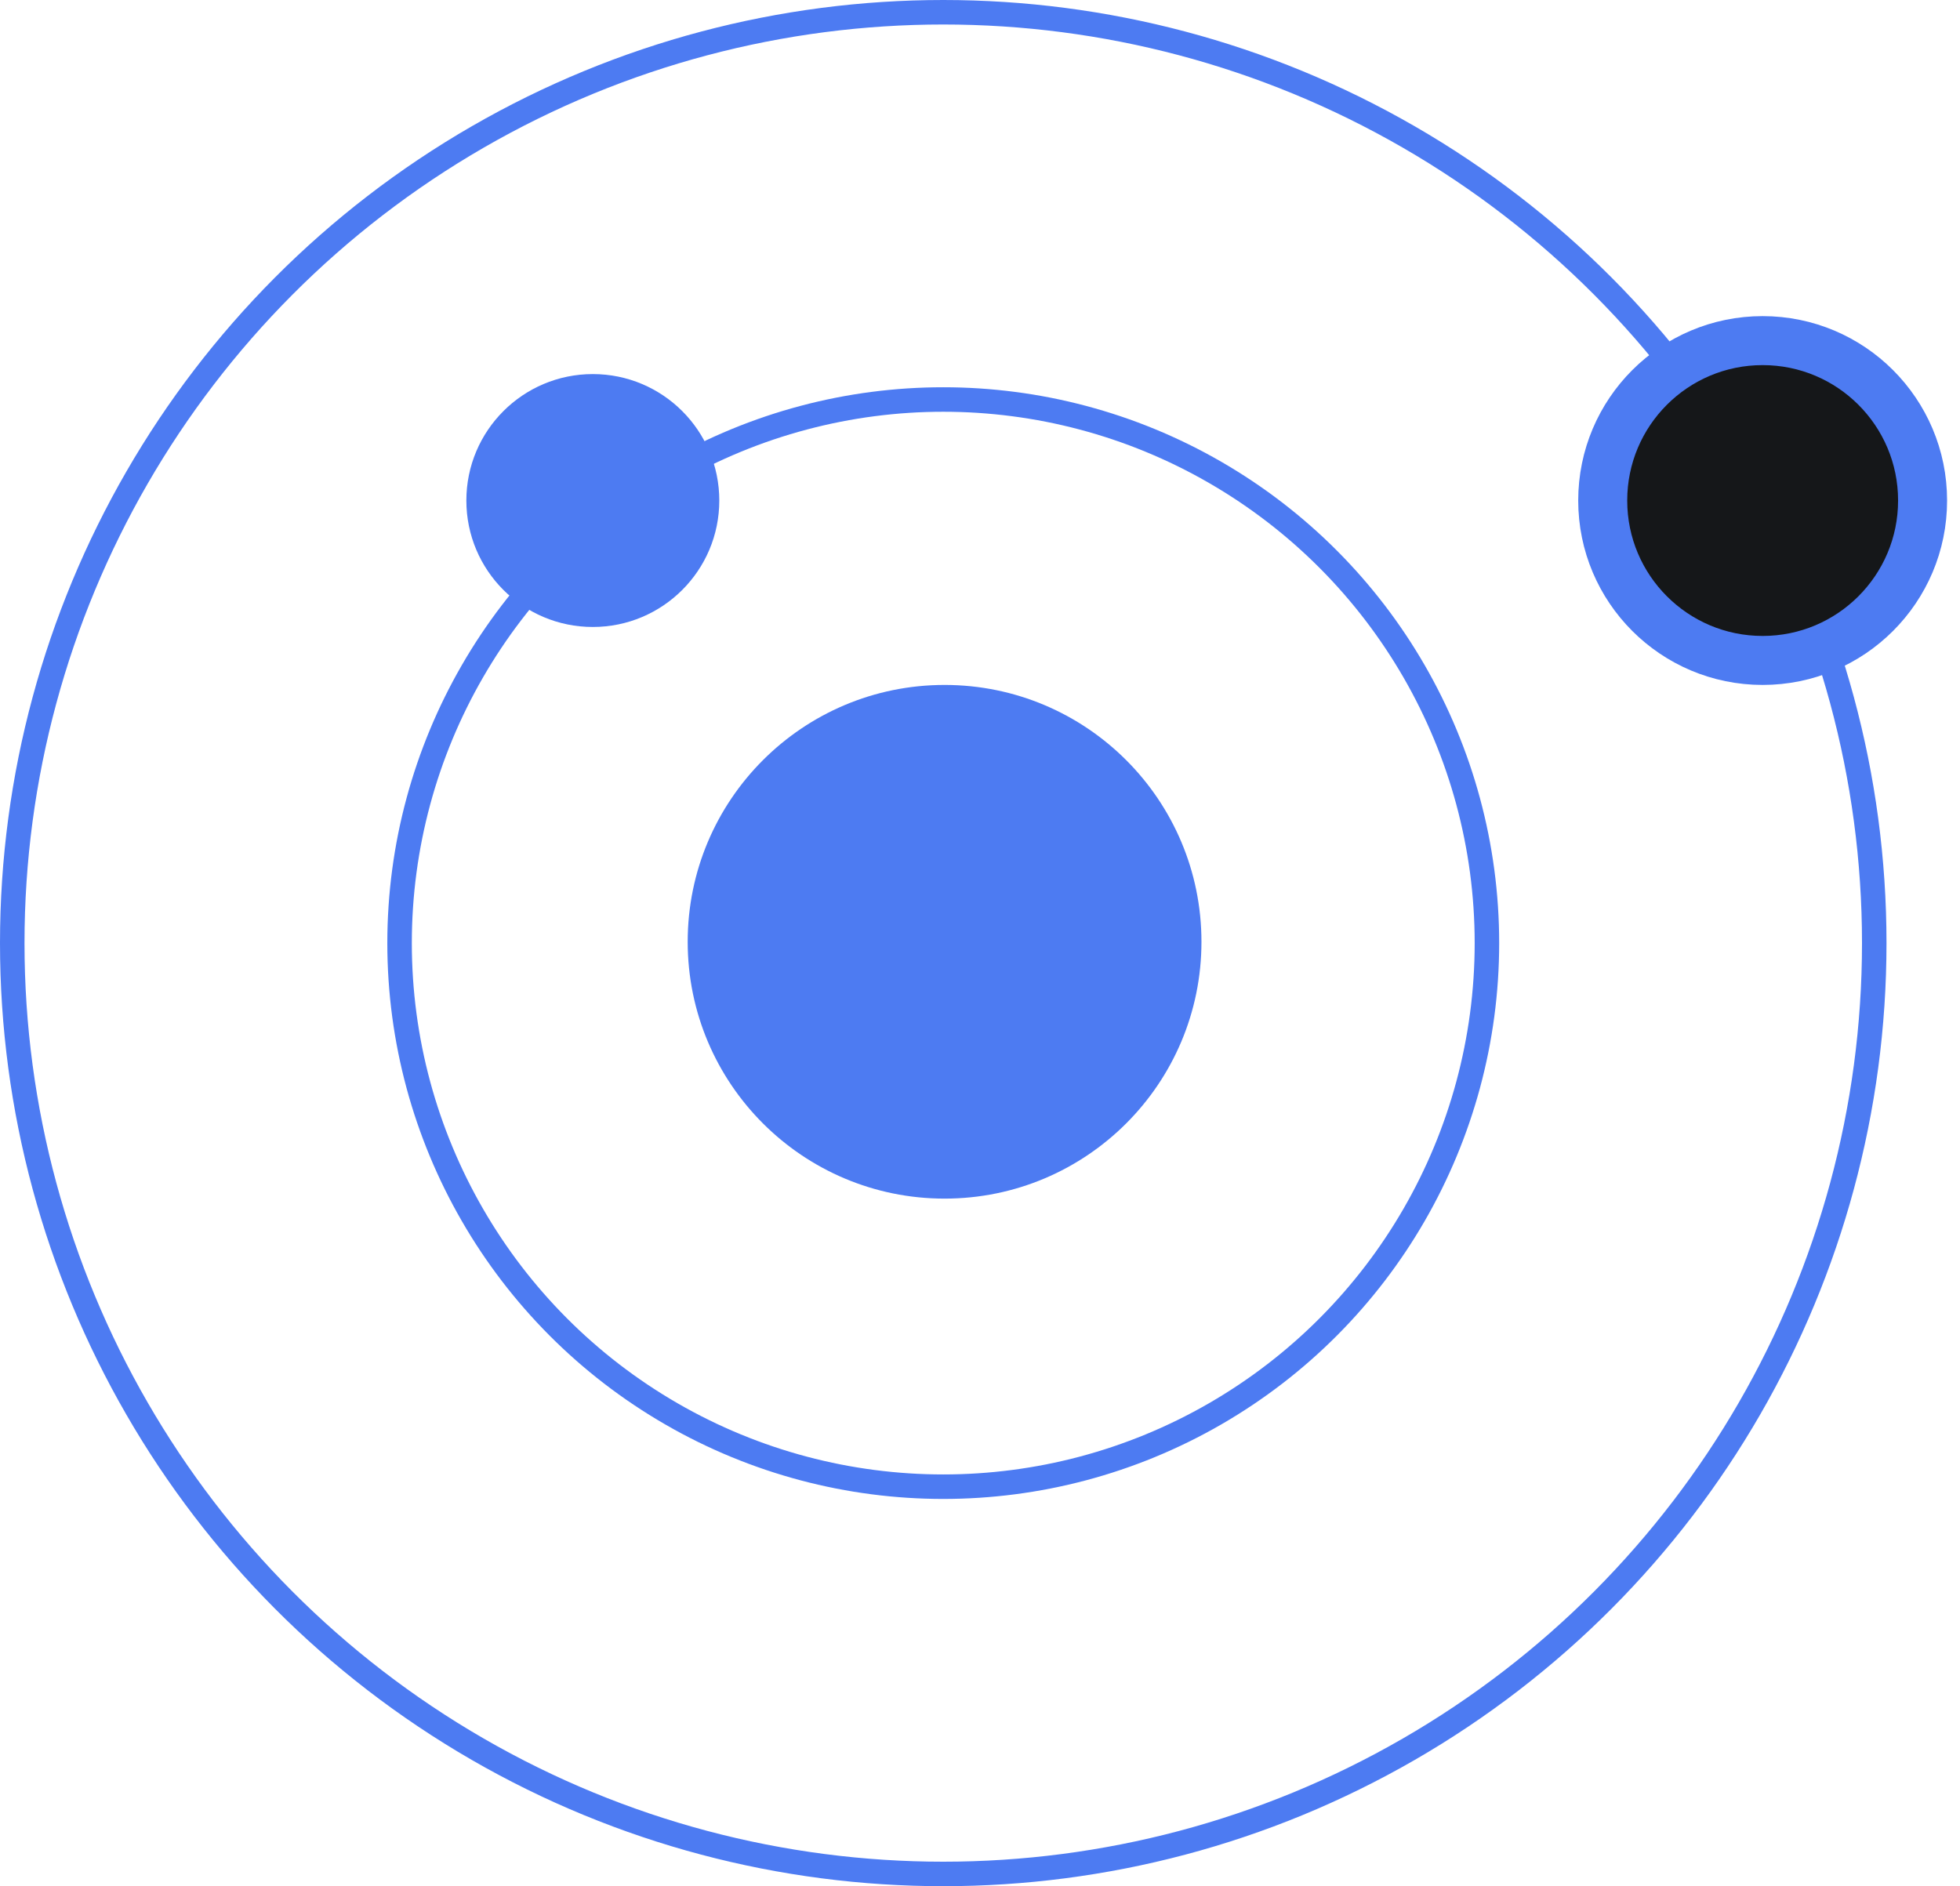
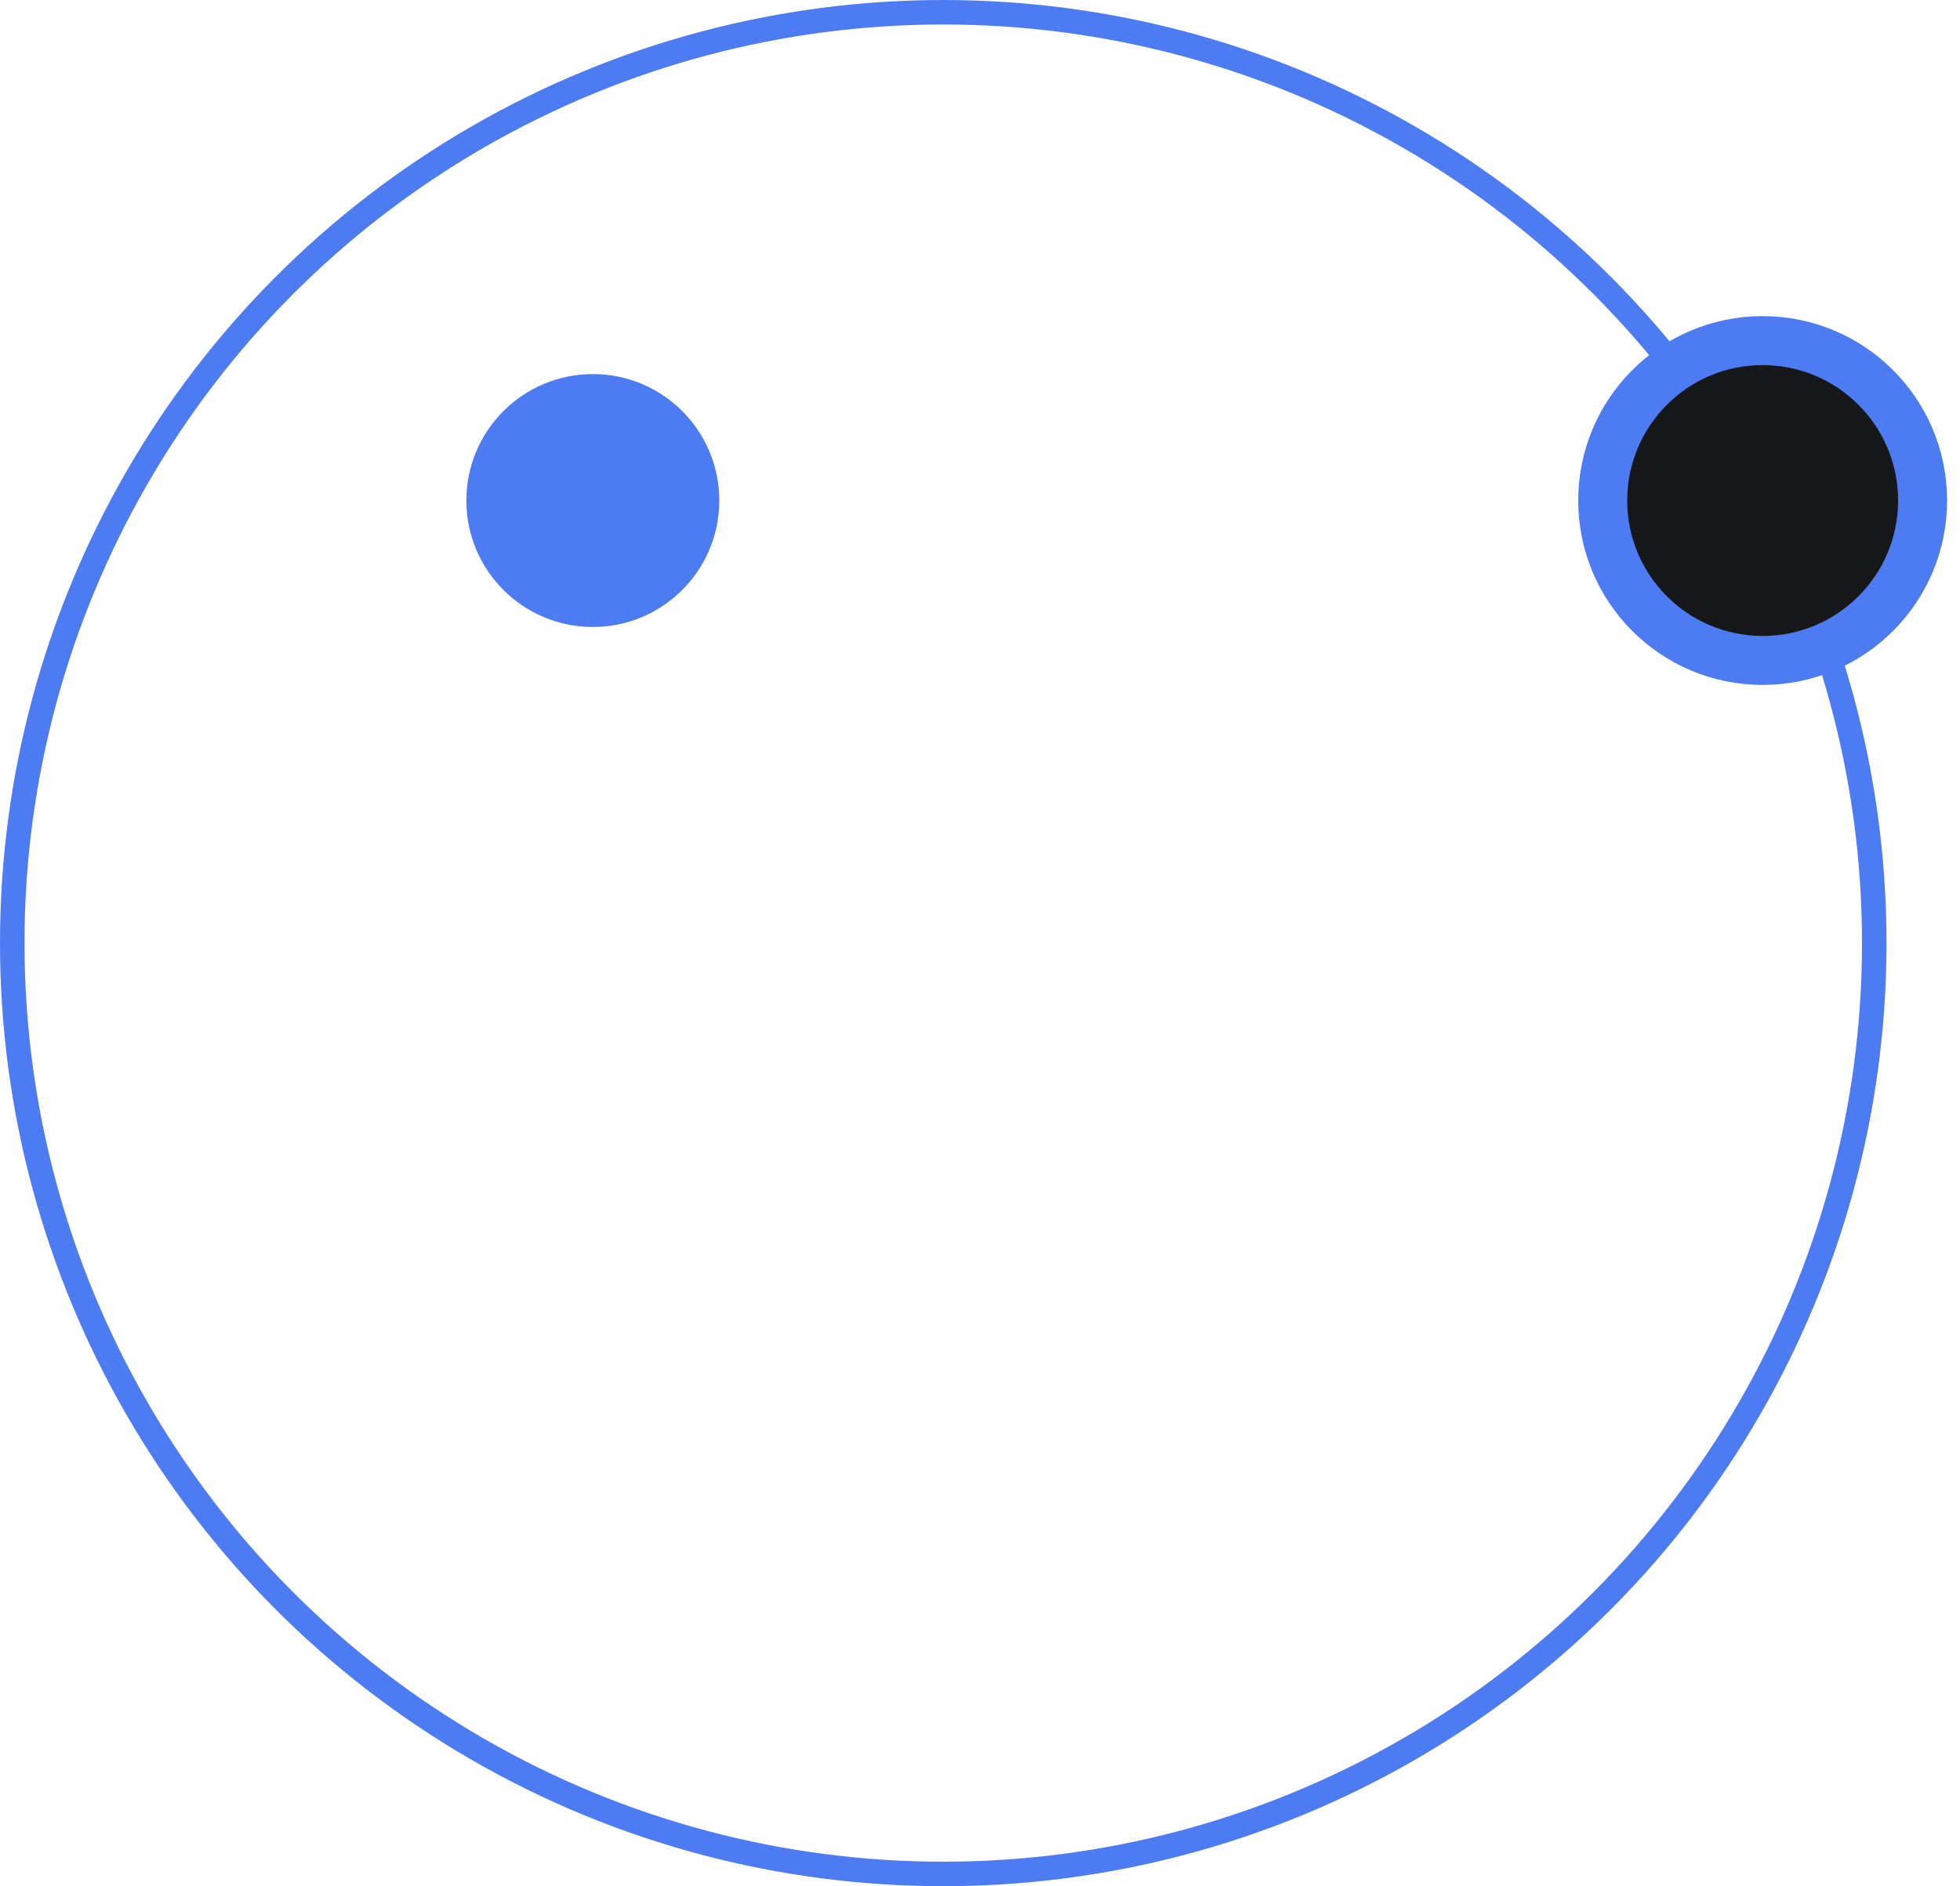
<svg xmlns="http://www.w3.org/2000/svg" width="80" height="77" viewBox="0 0 80 77" fill="none">
-   <circle cx="38.554" cy="38.446" r="10.485" fill="#4D7BF2" />
  <circle cx="38.5" cy="38.5" r="38" stroke="#4D7BF2" />
-   <circle cx="38.5" cy="38.5" r="22.191" stroke="#4D7BF2" />
  <circle cx="71.945" cy="20.433" r="6.528" fill="#151719" stroke="#4D7BF2" stroke-width="2" />
  <circle cx="24.197" cy="20.433" r="5.162" fill="#4D7BF2" />
</svg>